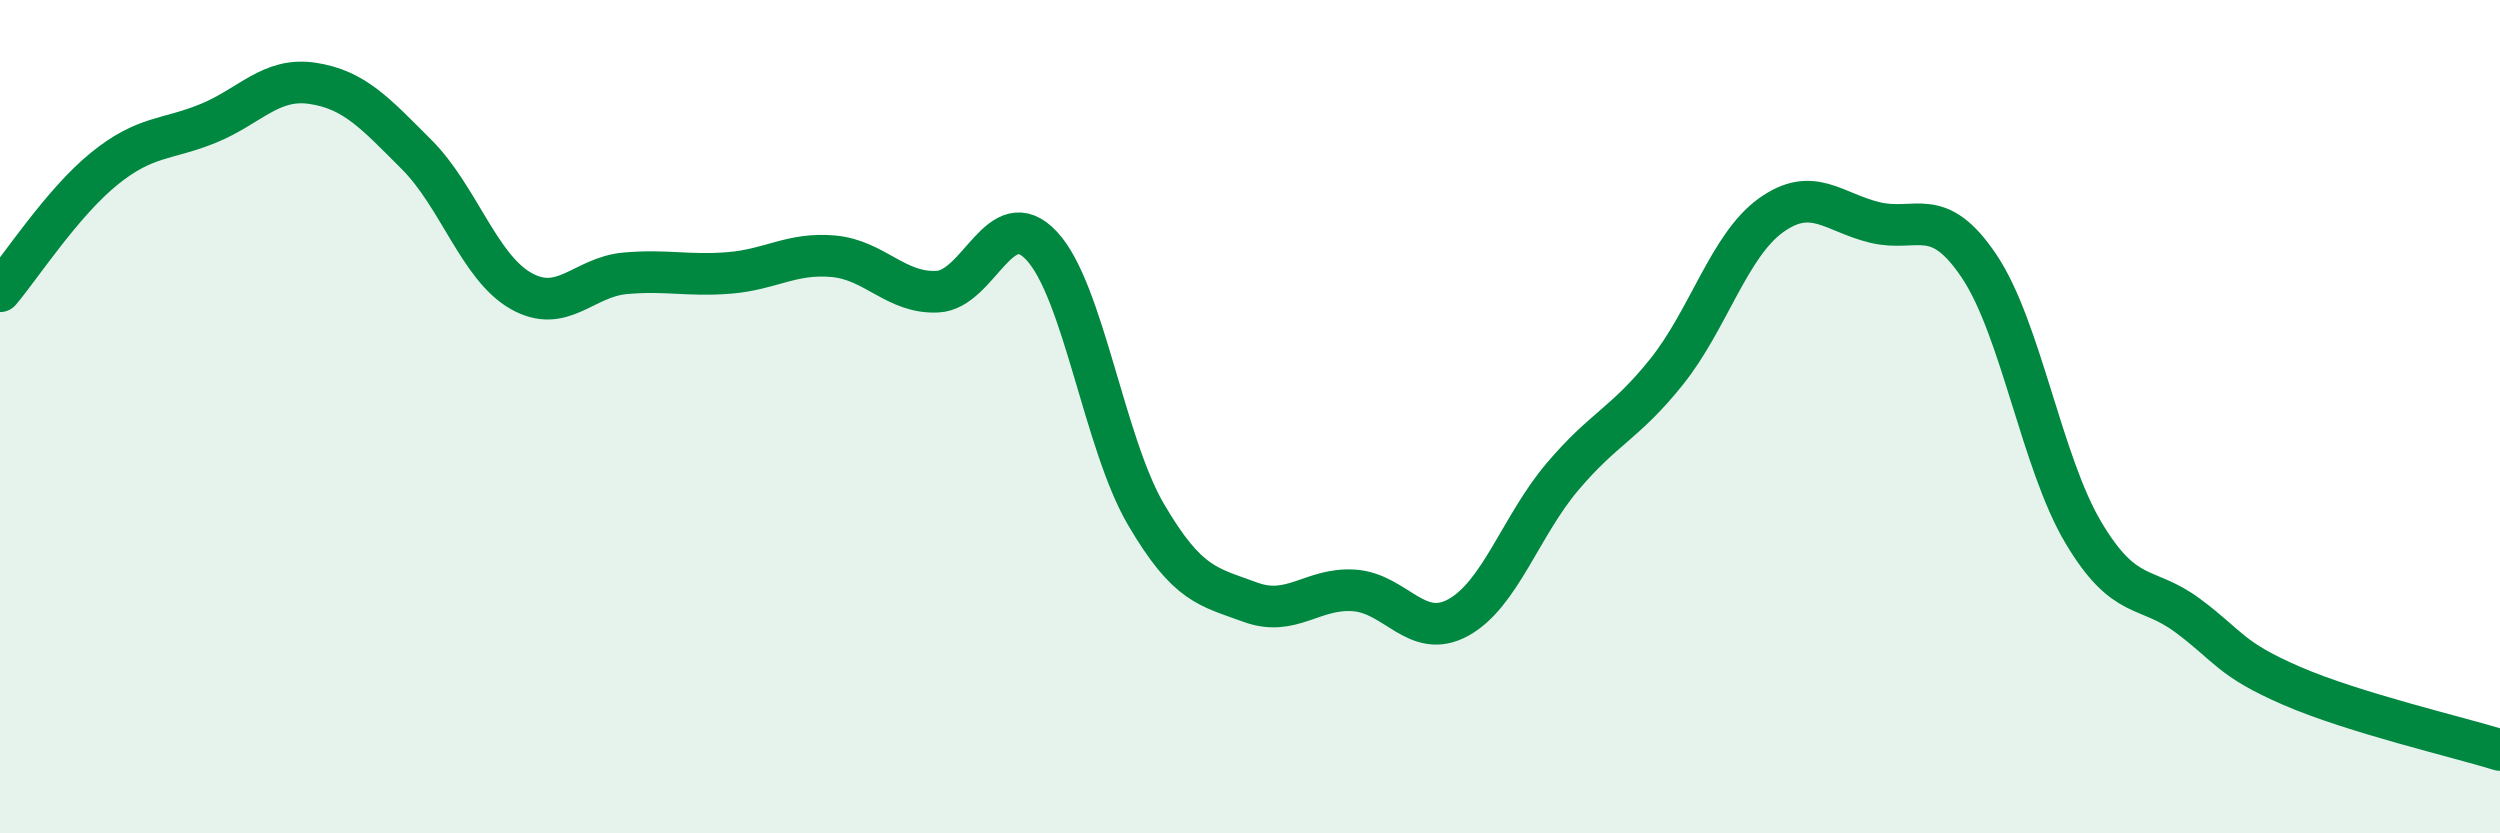
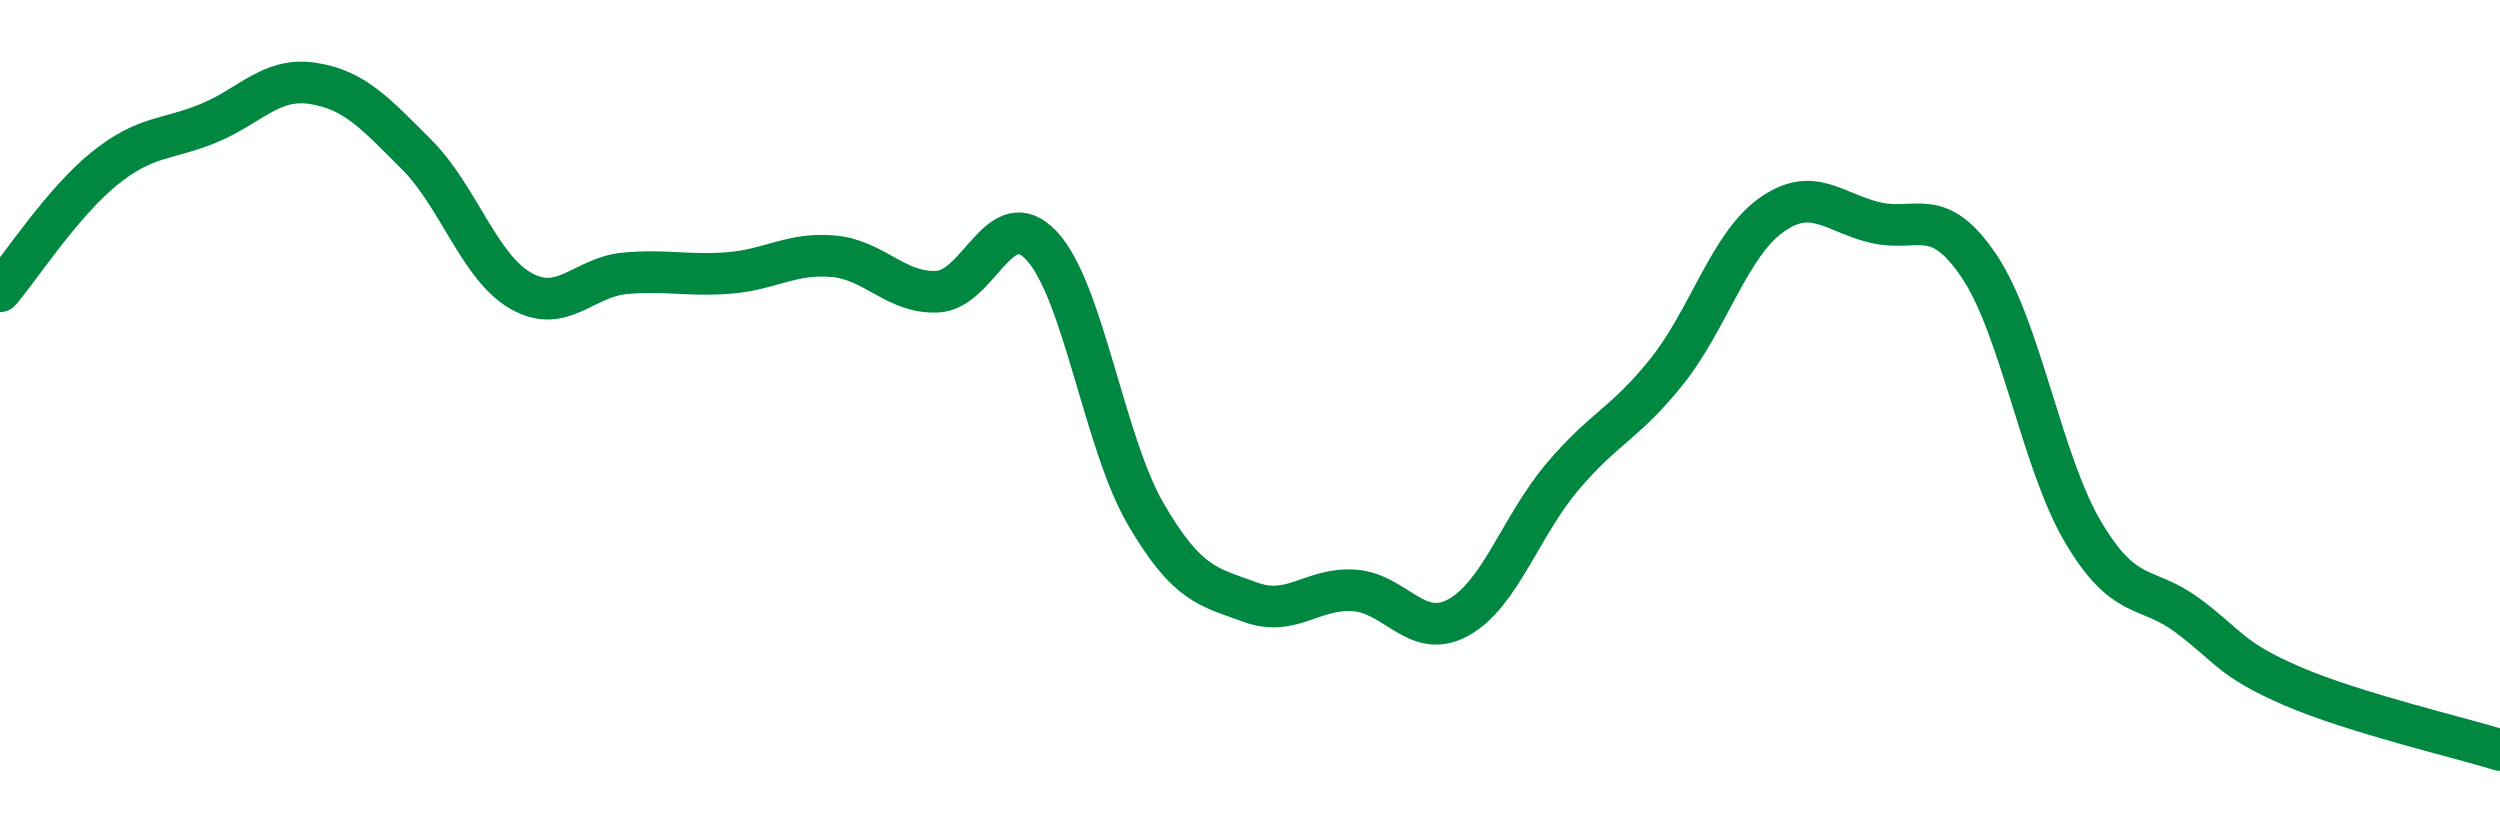
<svg xmlns="http://www.w3.org/2000/svg" width="60" height="20" viewBox="0 0 60 20">
-   <path d="M 0,6.99 C 0.5,6.4 1.5,4.86 2.5,4.05 C 3.5,3.24 4,3.37 5,2.96 C 6,2.55 6.5,1.85 7.5,2 C 8.5,2.15 9,2.71 10,3.71 C 11,4.71 11.5,6.41 12.5,6.98 C 13.5,7.55 14,6.65 15,6.56 C 16,6.47 16.5,6.63 17.5,6.55 C 18.5,6.47 19,6.06 20,6.15 C 21,6.24 21.5,7.05 22.5,7 C 23.5,6.95 24,4.83 25,5.9 C 26,6.97 26.5,10.63 27.5,12.34 C 28.5,14.05 29,14.08 30,14.45 C 31,14.82 31.5,14.1 32.5,14.17 C 33.5,14.24 34,15.37 35,14.82 C 36,14.27 36.5,12.62 37.5,11.44 C 38.5,10.26 39,10.17 40,8.92 C 41,7.67 41.5,5.89 42.5,5.17 C 43.5,4.45 44,5.1 45,5.34 C 46,5.58 46.5,4.9 47.5,6.39 C 48.5,7.88 49,11.1 50,12.78 C 51,14.46 51.5,14.03 52.5,14.77 C 53.5,15.51 53.5,15.81 55,16.46 C 56.5,17.11 59,17.69 60,18L60 20L0 20Z" fill="#008740" opacity="0.1" stroke-linecap="round" stroke-linejoin="round" />
  <path d="M 0,6.99 C 0.5,6.4 1.5,4.86 2.5,4.05 C 3.5,3.24 4,3.37 5,2.96 C 6,2.55 6.5,1.85 7.5,2 C 8.5,2.15 9,2.71 10,3.71 C 11,4.71 11.5,6.41 12.5,6.98 C 13.5,7.55 14,6.65 15,6.56 C 16,6.47 16.5,6.63 17.5,6.55 C 18.5,6.47 19,6.06 20,6.15 C 21,6.24 21.5,7.05 22.5,7 C 23.5,6.95 24,4.83 25,5.9 C 26,6.97 26.5,10.63 27.5,12.34 C 28.5,14.05 29,14.08 30,14.45 C 31,14.82 31.5,14.1 32.5,14.17 C 33.5,14.24 34,15.37 35,14.82 C 36,14.27 36.5,12.62 37.5,11.44 C 38.5,10.26 39,10.17 40,8.92 C 41,7.67 41.5,5.89 42.5,5.17 C 43.5,4.45 44,5.1 45,5.34 C 46,5.58 46.5,4.9 47.5,6.39 C 48.5,7.88 49,11.1 50,12.78 C 51,14.46 51.5,14.03 52.5,14.77 C 53.5,15.51 53.5,15.81 55,16.46 C 56.5,17.11 59,17.69 60,18" stroke="#008740" stroke-width="1" fill="none" stroke-linecap="round" stroke-linejoin="round" />
</svg>